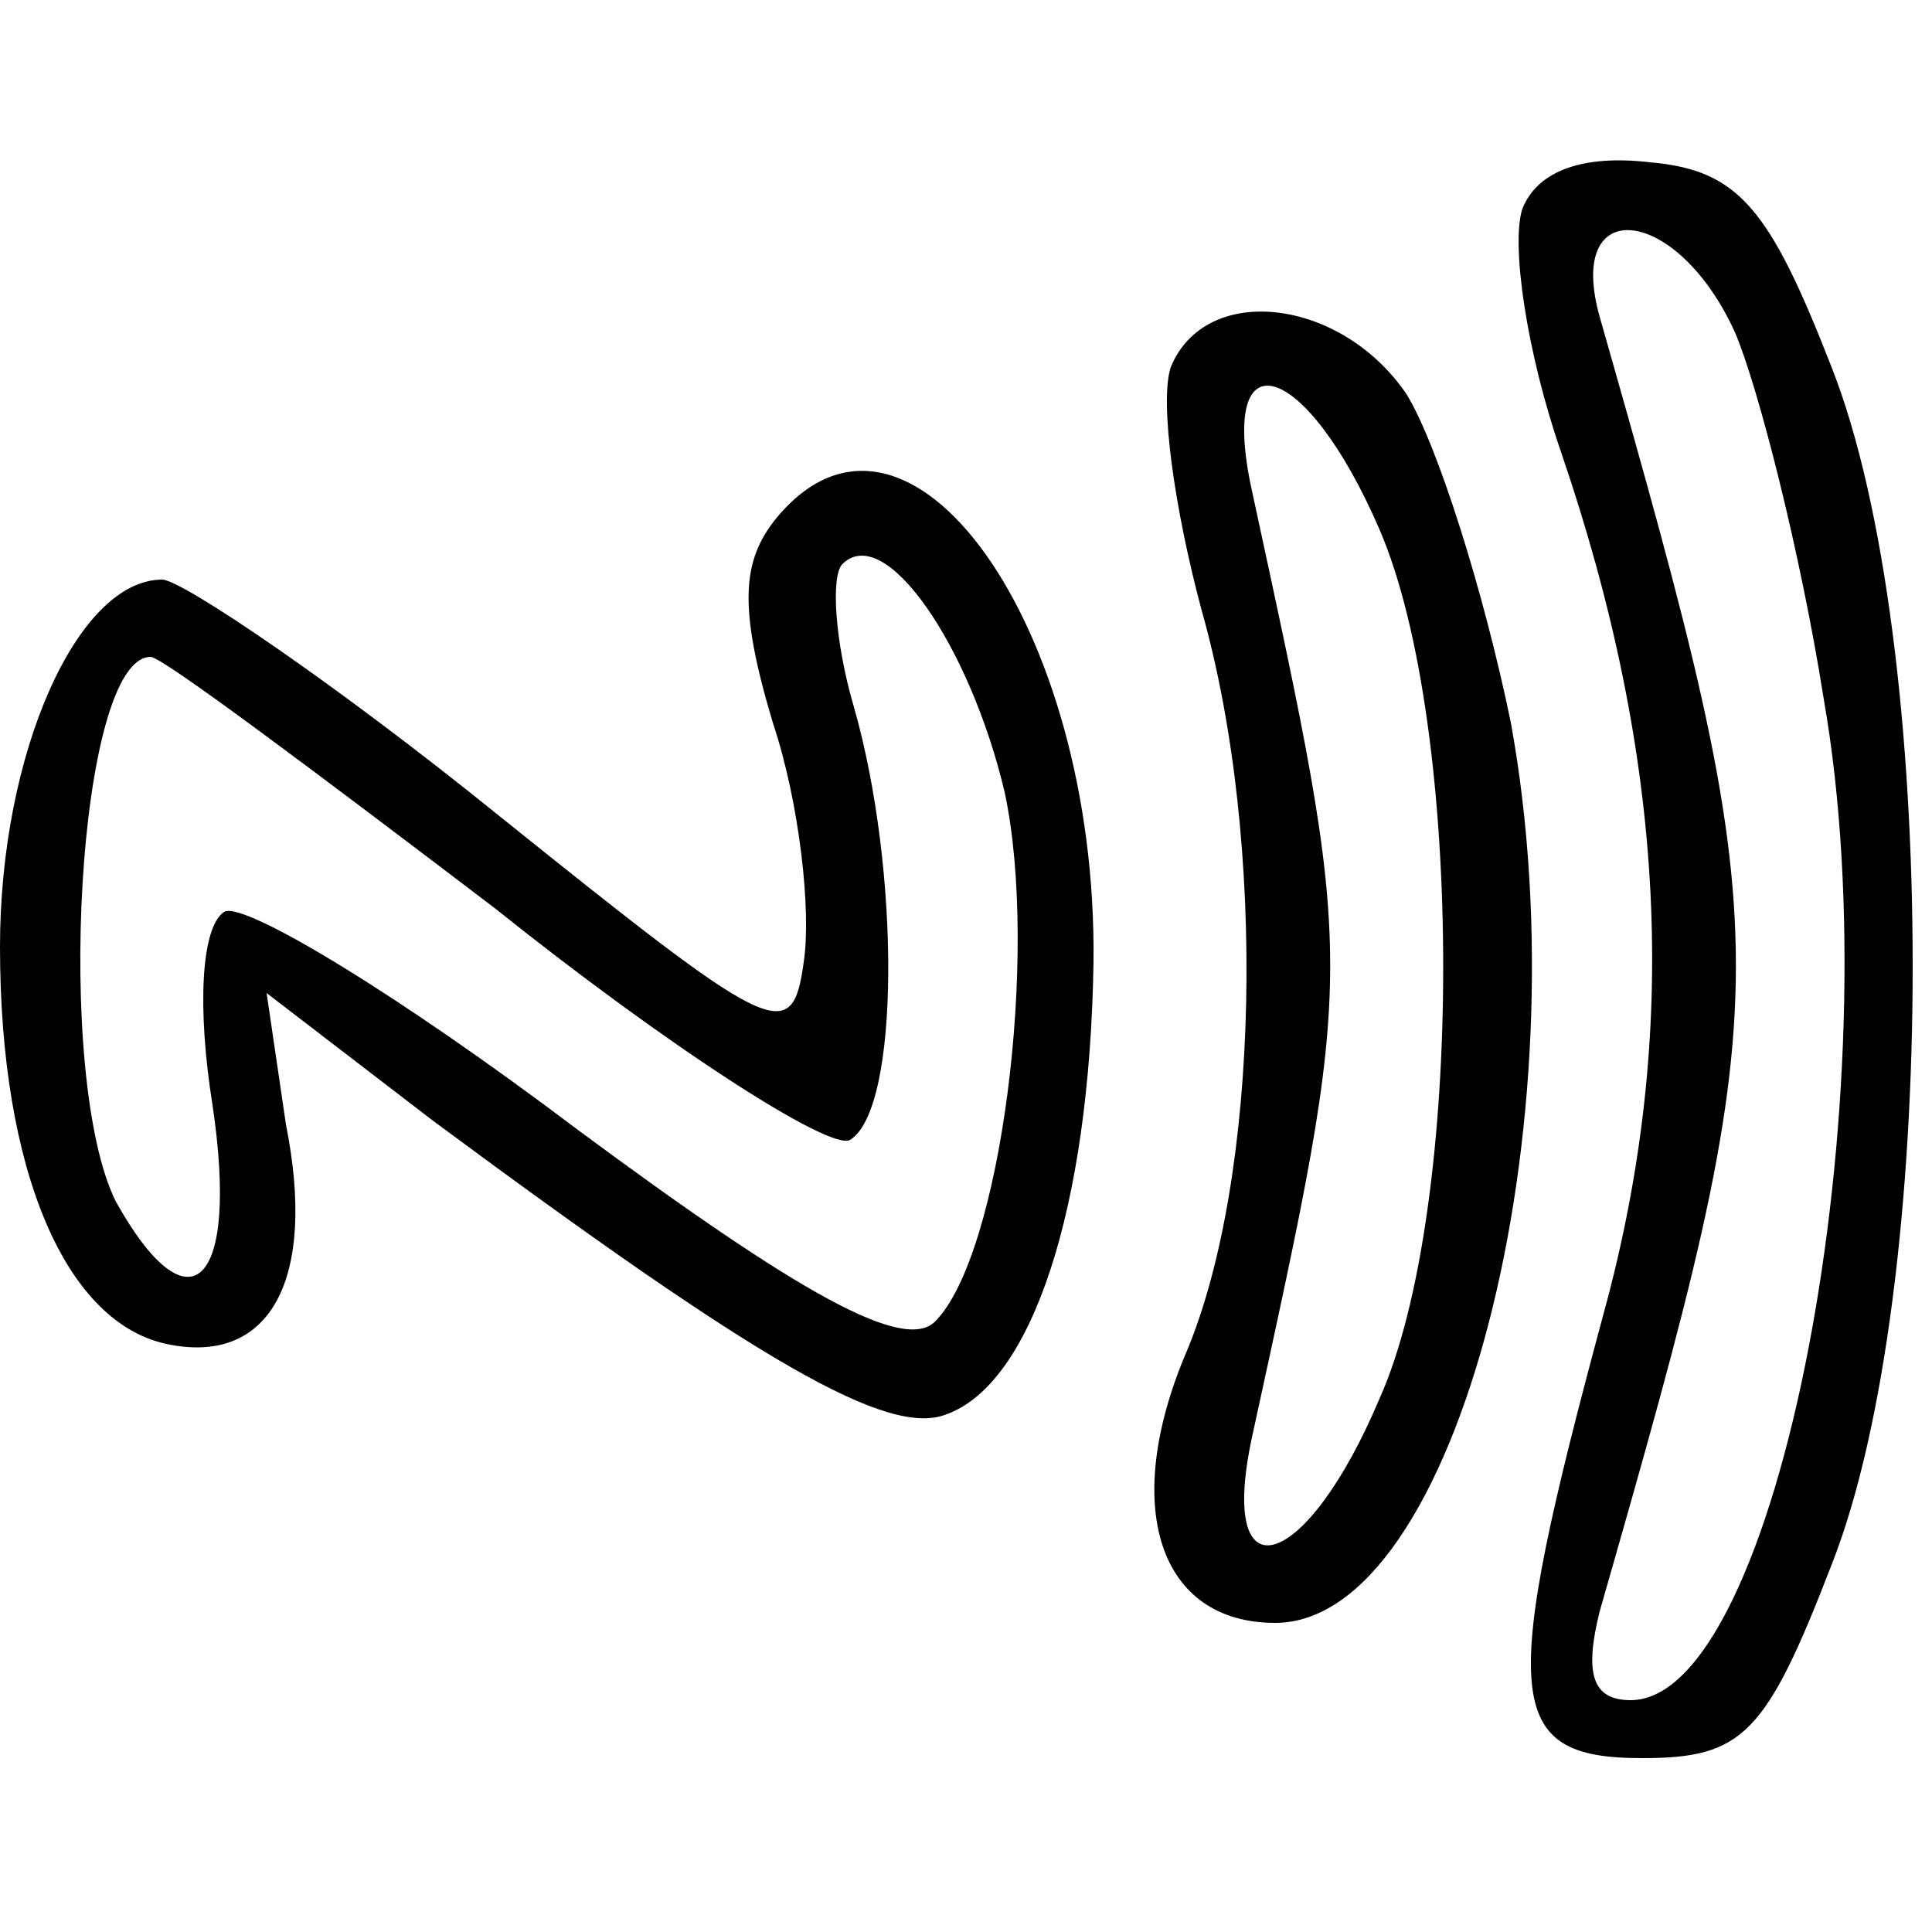
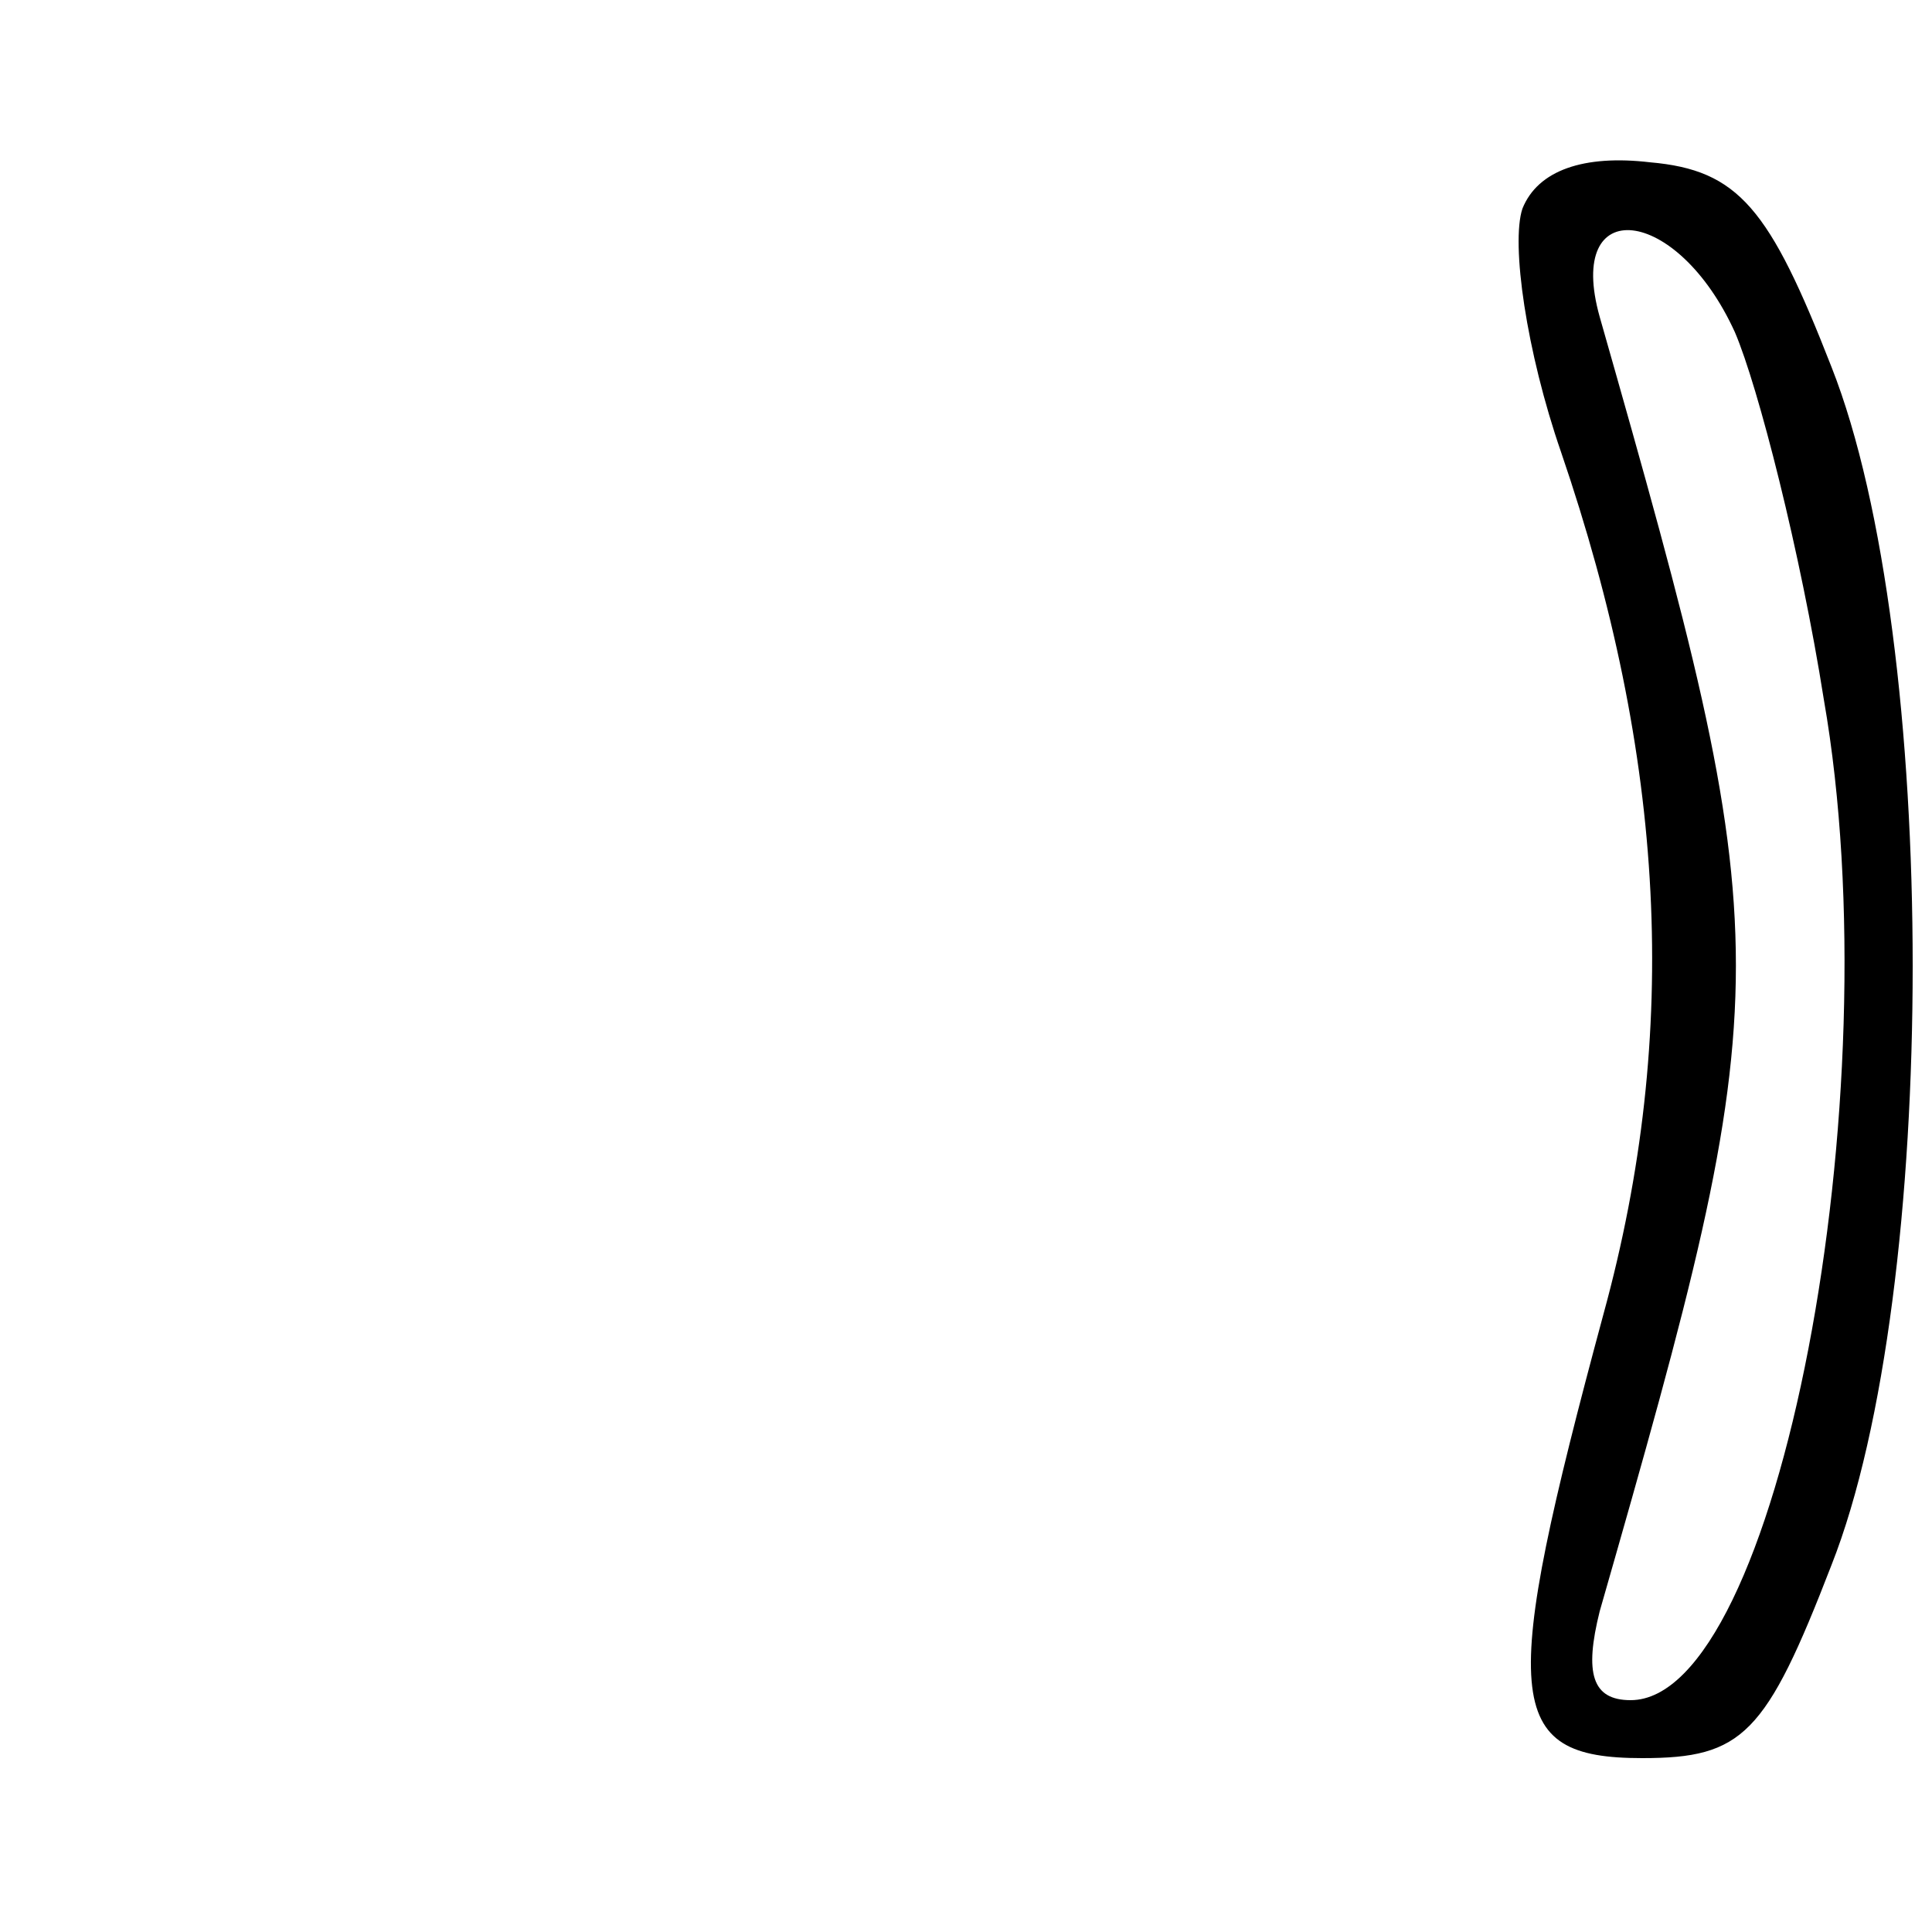
<svg xmlns="http://www.w3.org/2000/svg" version="1.0" width="50pt" height="50pt" viewBox="0 0 50 50" preserveAspectRatio="xMidYMid meet">
  <g transform="translate(0,50) scale(0.1,-0.1)" fill="#000000" stroke="none">
    <path d="M394 446 c-3 -9 1 -37 10 -63 27 -79 31 -150 11 -223 -27 -100 -26 -115 10 -115 26 0 32 6 49 50 28 71 28 239 0 310 -16 41 -24 51 -47 53 -17 2 -29 -2 -33 -12z m55 -32 c6 -14 17 -57 23 -95 18 -103 -12 -259 -50 -259 -10 0 -12 7 -8 23 47 164 47 170 0 335 -9 32 20 29 35 -4z" />
-     <path d="M303 405 c-3 -9 1 -37 8 -63 17 -60 15 -147 -4 -192 -17 -40 -7 -70 23 -70 47 0 80 129 61 233 -7 34 -19 72 -27 85 -17 25 -52 29 -61 7z m54 -42 c22 -51 22 -176 0 -225 -19 -45 -42 -52 -33 -10 27 124 27 120 0 245 -9 41 14 34 33 -10z" />
-     <path d="M201 366 c-9 -11 -10 -23 -1 -53 7 -21 10 -49 8 -62 -3 -22 -8 -19 -79 38 -42 34 -82 61 -87 61 -22 0 -42 -45 -42 -95 0 -58 17 -98 44 -103 26 -5 38 17 30 57 l-5 34 43 -33 c85 -63 118 -82 133 -76 22 8 37 53 38 117 1 87 -48 156 -82 115z m59 -71 c9 -42 -1 -120 -18 -137 -8 -8 -35 7 -93 50 -45 34 -86 59 -91 56 -6 -4 -7 -25 -3 -50 7 -47 -6 -59 -25 -25 -16 32 -10 141 9 141 3 0 43 -30 89 -65 45 -36 87 -63 92 -60 13 8 13 70 1 112 -5 17 -6 34 -3 37 11 11 33 -21 42 -59z" />
  </g>
</svg>